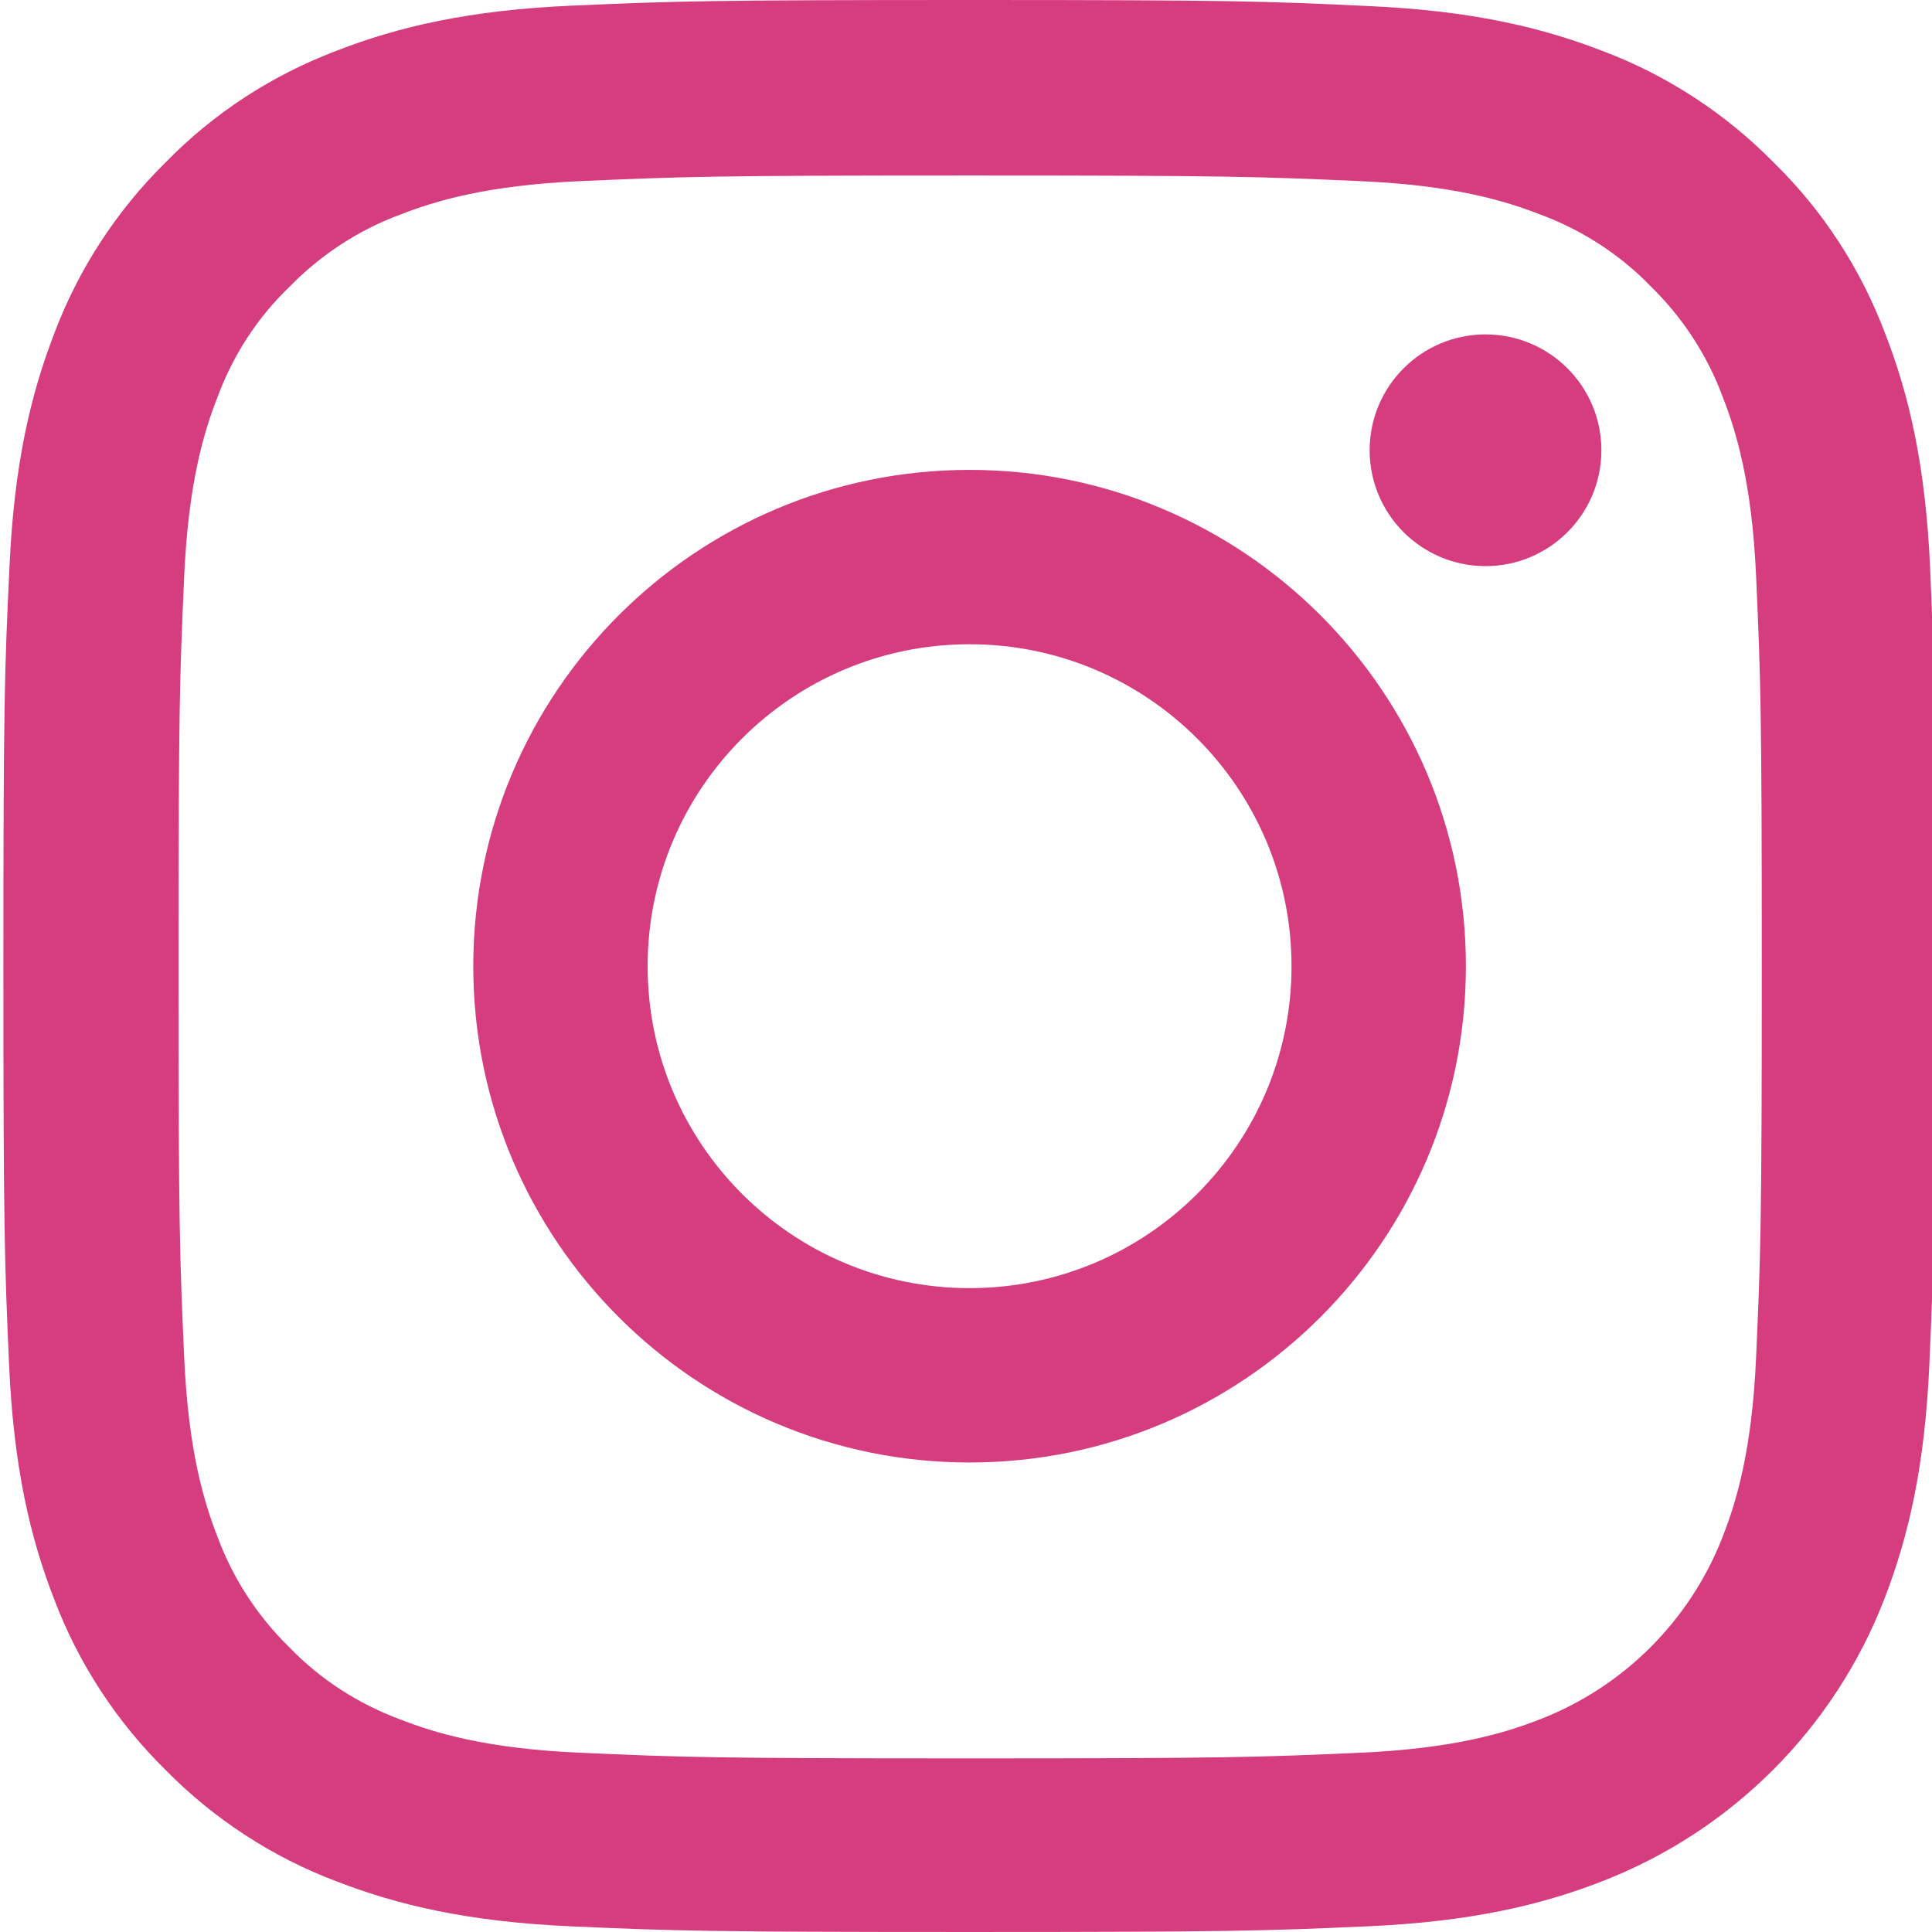
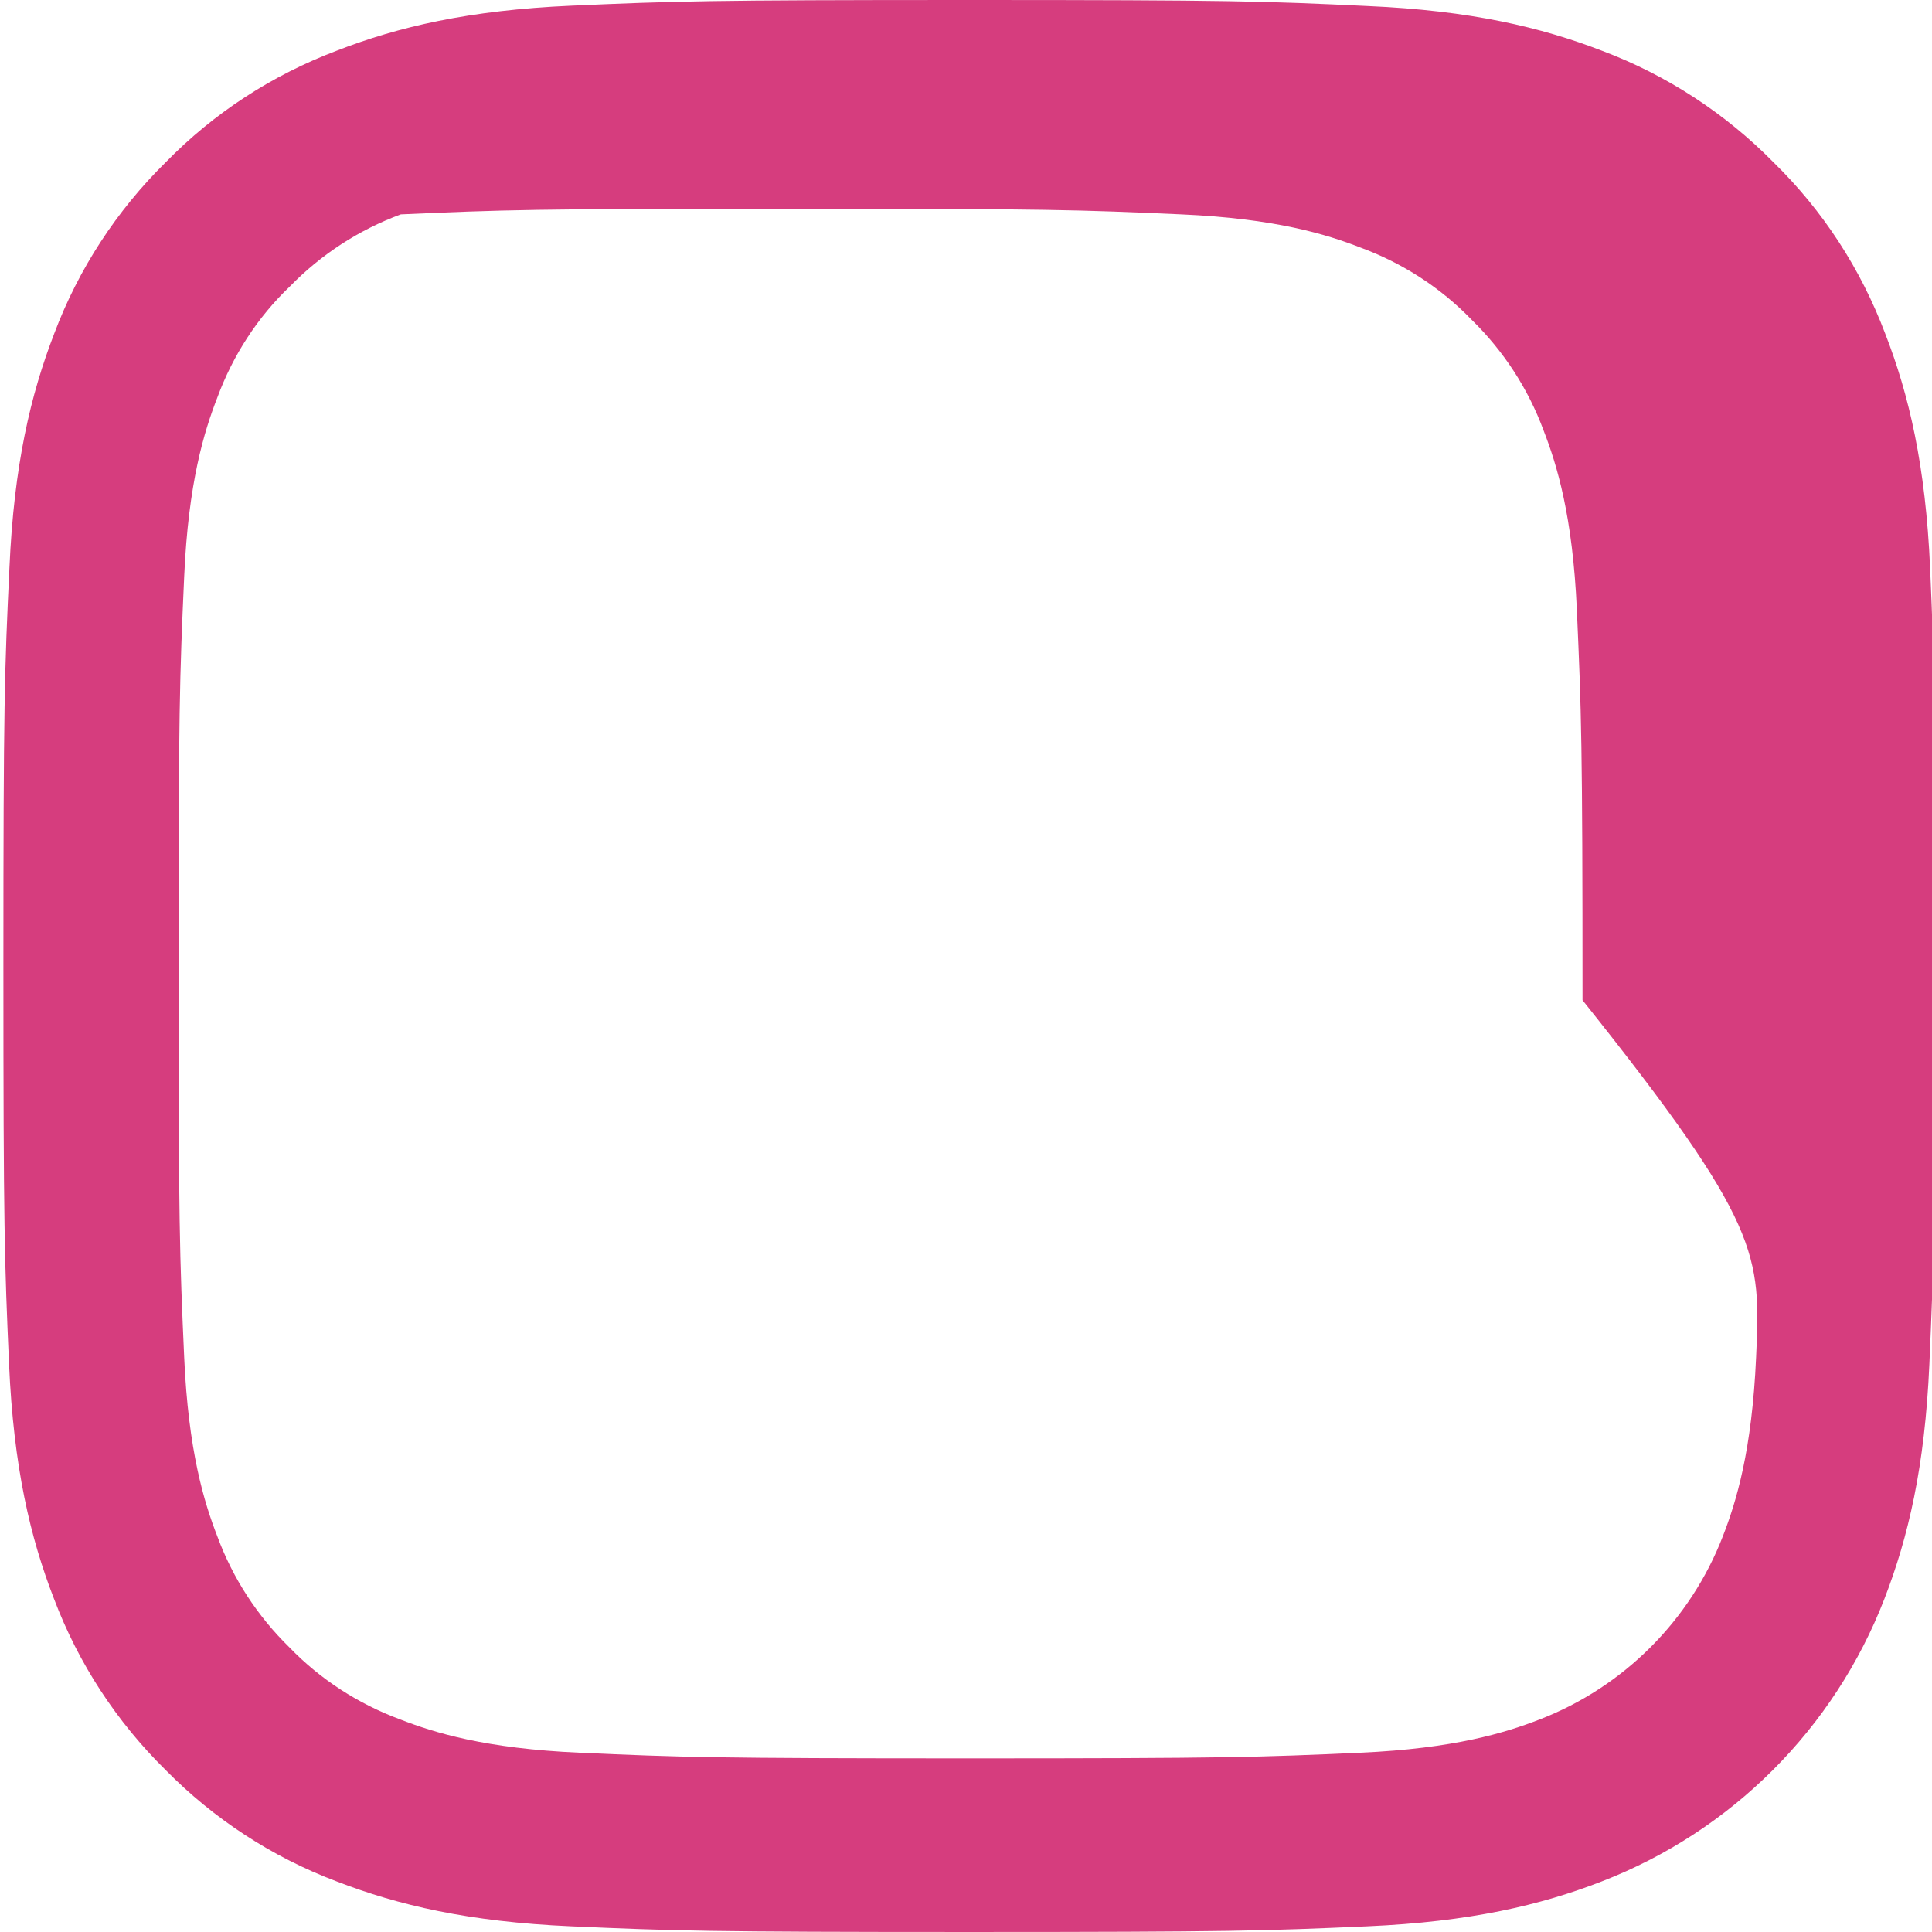
<svg xmlns="http://www.w3.org/2000/svg" version="1.1" id="Ebene_1" x="0px" y="0px" width="511px" height="511px" viewBox="0 0 511 511" enable-background="new 0 0 511 511" xml:space="preserve">
-   <path fill="#D63D7E" d="M510.5,150.235c-1.197-27.151-5.588-45.818-11.877-61.992c-6.489-17.169-16.472-32.541-29.55-45.319  c-12.778-12.977-28.251-23.061-45.222-29.448c-16.268-6.29-34.837-10.68-61.988-11.877C334.51,0.3,325.825,0,256.447,0  c-69.377,0-78.062,0.3-105.314,1.498c-27.151,1.197-45.817,5.591-61.988,11.877C71.972,19.863,56.6,29.846,43.822,42.924  C30.845,55.703,20.765,71.175,14.374,88.146c-6.29,16.272-10.681,34.837-11.877,61.988c-1.299,27.354-1.599,36.038-1.599,105.416  s0.3,78.062,1.498,105.314c1.197,27.151,5.592,45.817,11.881,61.992c6.489,17.169,16.568,32.541,29.546,45.319  c12.778,12.977,28.251,23.061,45.221,29.448c16.272,6.289,34.837,10.68,61.993,11.877c27.249,1.201,35.937,1.497,105.314,1.497  c69.378,0,78.063-0.296,105.315-1.497c27.151-1.197,45.817-5.588,61.988-11.877c34.342-13.278,61.493-40.43,74.771-74.768  c6.286-16.272,10.681-34.841,11.877-61.992c1.197-27.253,1.498-35.937,1.498-105.314S511.697,177.488,510.5,150.235z   M464.483,358.868c-1.1,24.956-5.291,38.433-8.785,47.417c-8.587,22.261-26.255,39.929-48.517,48.516  c-8.983,3.493-22.558,7.686-47.416,8.781c-26.952,1.201-35.036,1.497-103.217,1.497s-76.365-0.296-103.22-1.497  c-24.956-1.096-38.433-5.288-47.417-8.781c-11.078-4.095-21.162-10.583-29.347-19.068c-8.485-8.286-14.974-18.269-19.068-29.347  c-3.494-8.983-7.686-22.562-8.781-47.417c-1.201-26.952-1.498-35.039-1.498-103.22c0-68.181,0.296-76.366,1.498-103.217  c1.096-24.956,5.288-38.433,8.781-47.417c4.094-11.082,10.583-21.162,19.169-29.351c8.282-8.485,18.265-14.974,29.347-19.064  c8.984-3.494,22.562-7.686,47.417-8.786c26.953-1.197,35.04-1.497,103.217-1.497c68.282,0,76.365,0.3,103.221,1.497  c24.956,1.1,38.432,5.292,47.416,8.786c11.078,4.09,21.162,10.579,29.347,19.064c8.485,8.286,14.974,18.269,19.068,29.351  c3.494,8.984,7.686,22.558,8.785,47.417c1.197,26.953,1.497,35.036,1.497,103.217C465.98,323.93,465.681,331.916,464.483,358.868z" />
-   <path fill="#D63D7E" d="M256.447,124.281c-72.47,0-131.269,58.795-131.269,131.269s58.799,131.269,131.269,131.269  c72.475,0,131.27-58.795,131.27-131.269S328.922,124.281,256.447,124.281z M256.447,340.701c-47.015,0-85.15-38.133-85.15-85.151  s38.136-85.151,85.15-85.151c47.019,0,85.151,38.132,85.151,85.151S303.466,340.701,256.447,340.701z" />
-   <path fill="#D63D7E" d="M423.556,119.091c0,16.923-13.722,30.646-30.649,30.646c-16.923,0-30.646-13.722-30.646-30.646  c0-16.927,13.723-30.645,30.646-30.645C409.834,88.446,423.556,102.164,423.556,119.091z" />
+   <path fill="#D63D7E" d="M510.5,150.235c-1.197-27.151-5.588-45.818-11.877-61.992c-6.489-17.169-16.472-32.541-29.55-45.319  c-12.778-12.977-28.251-23.061-45.222-29.448c-16.268-6.29-34.837-10.68-61.988-11.877C334.51,0.3,325.825,0,256.447,0  c-69.377,0-78.062,0.3-105.314,1.498c-27.151,1.197-45.817,5.591-61.988,11.877C71.972,19.863,56.6,29.846,43.822,42.924  C30.845,55.703,20.765,71.175,14.374,88.146c-6.29,16.272-10.681,34.837-11.877,61.988c-1.299,27.354-1.599,36.038-1.599,105.416  s0.3,78.062,1.498,105.314c1.197,27.151,5.592,45.817,11.881,61.992c6.489,17.169,16.568,32.541,29.546,45.319  c12.778,12.977,28.251,23.061,45.221,29.448c16.272,6.289,34.837,10.68,61.993,11.877c27.249,1.201,35.937,1.497,105.314,1.497  c69.378,0,78.063-0.296,105.315-1.497c27.151-1.197,45.817-5.588,61.988-11.877c34.342-13.278,61.493-40.43,74.771-74.768  c6.286-16.272,10.681-34.841,11.877-61.992c1.197-27.253,1.498-35.937,1.498-105.314S511.697,177.488,510.5,150.235z   M464.483,358.868c-1.1,24.956-5.291,38.433-8.785,47.417c-8.587,22.261-26.255,39.929-48.517,48.516  c-8.983,3.493-22.558,7.686-47.416,8.781c-26.952,1.201-35.036,1.497-103.217,1.497s-76.365-0.296-103.22-1.497  c-24.956-1.096-38.433-5.288-47.417-8.781c-11.078-4.095-21.162-10.583-29.347-19.068c-8.485-8.286-14.974-18.269-19.068-29.347  c-3.494-8.983-7.686-22.562-8.781-47.417c-1.201-26.952-1.498-35.039-1.498-103.22c0-68.181,0.296-76.366,1.498-103.217  c1.096-24.956,5.288-38.433,8.781-47.417c4.094-11.082,10.583-21.162,19.169-29.351c8.282-8.485,18.265-14.974,29.347-19.064  c26.953-1.197,35.04-1.497,103.217-1.497c68.282,0,76.365,0.3,103.221,1.497  c24.956,1.1,38.432,5.292,47.416,8.786c11.078,4.09,21.162,10.579,29.347,19.064c8.485,8.286,14.974,18.269,19.068,29.351  c3.494,8.984,7.686,22.558,8.785,47.417c1.197,26.953,1.497,35.036,1.497,103.217C465.98,323.93,465.681,331.916,464.483,358.868z" />
</svg>